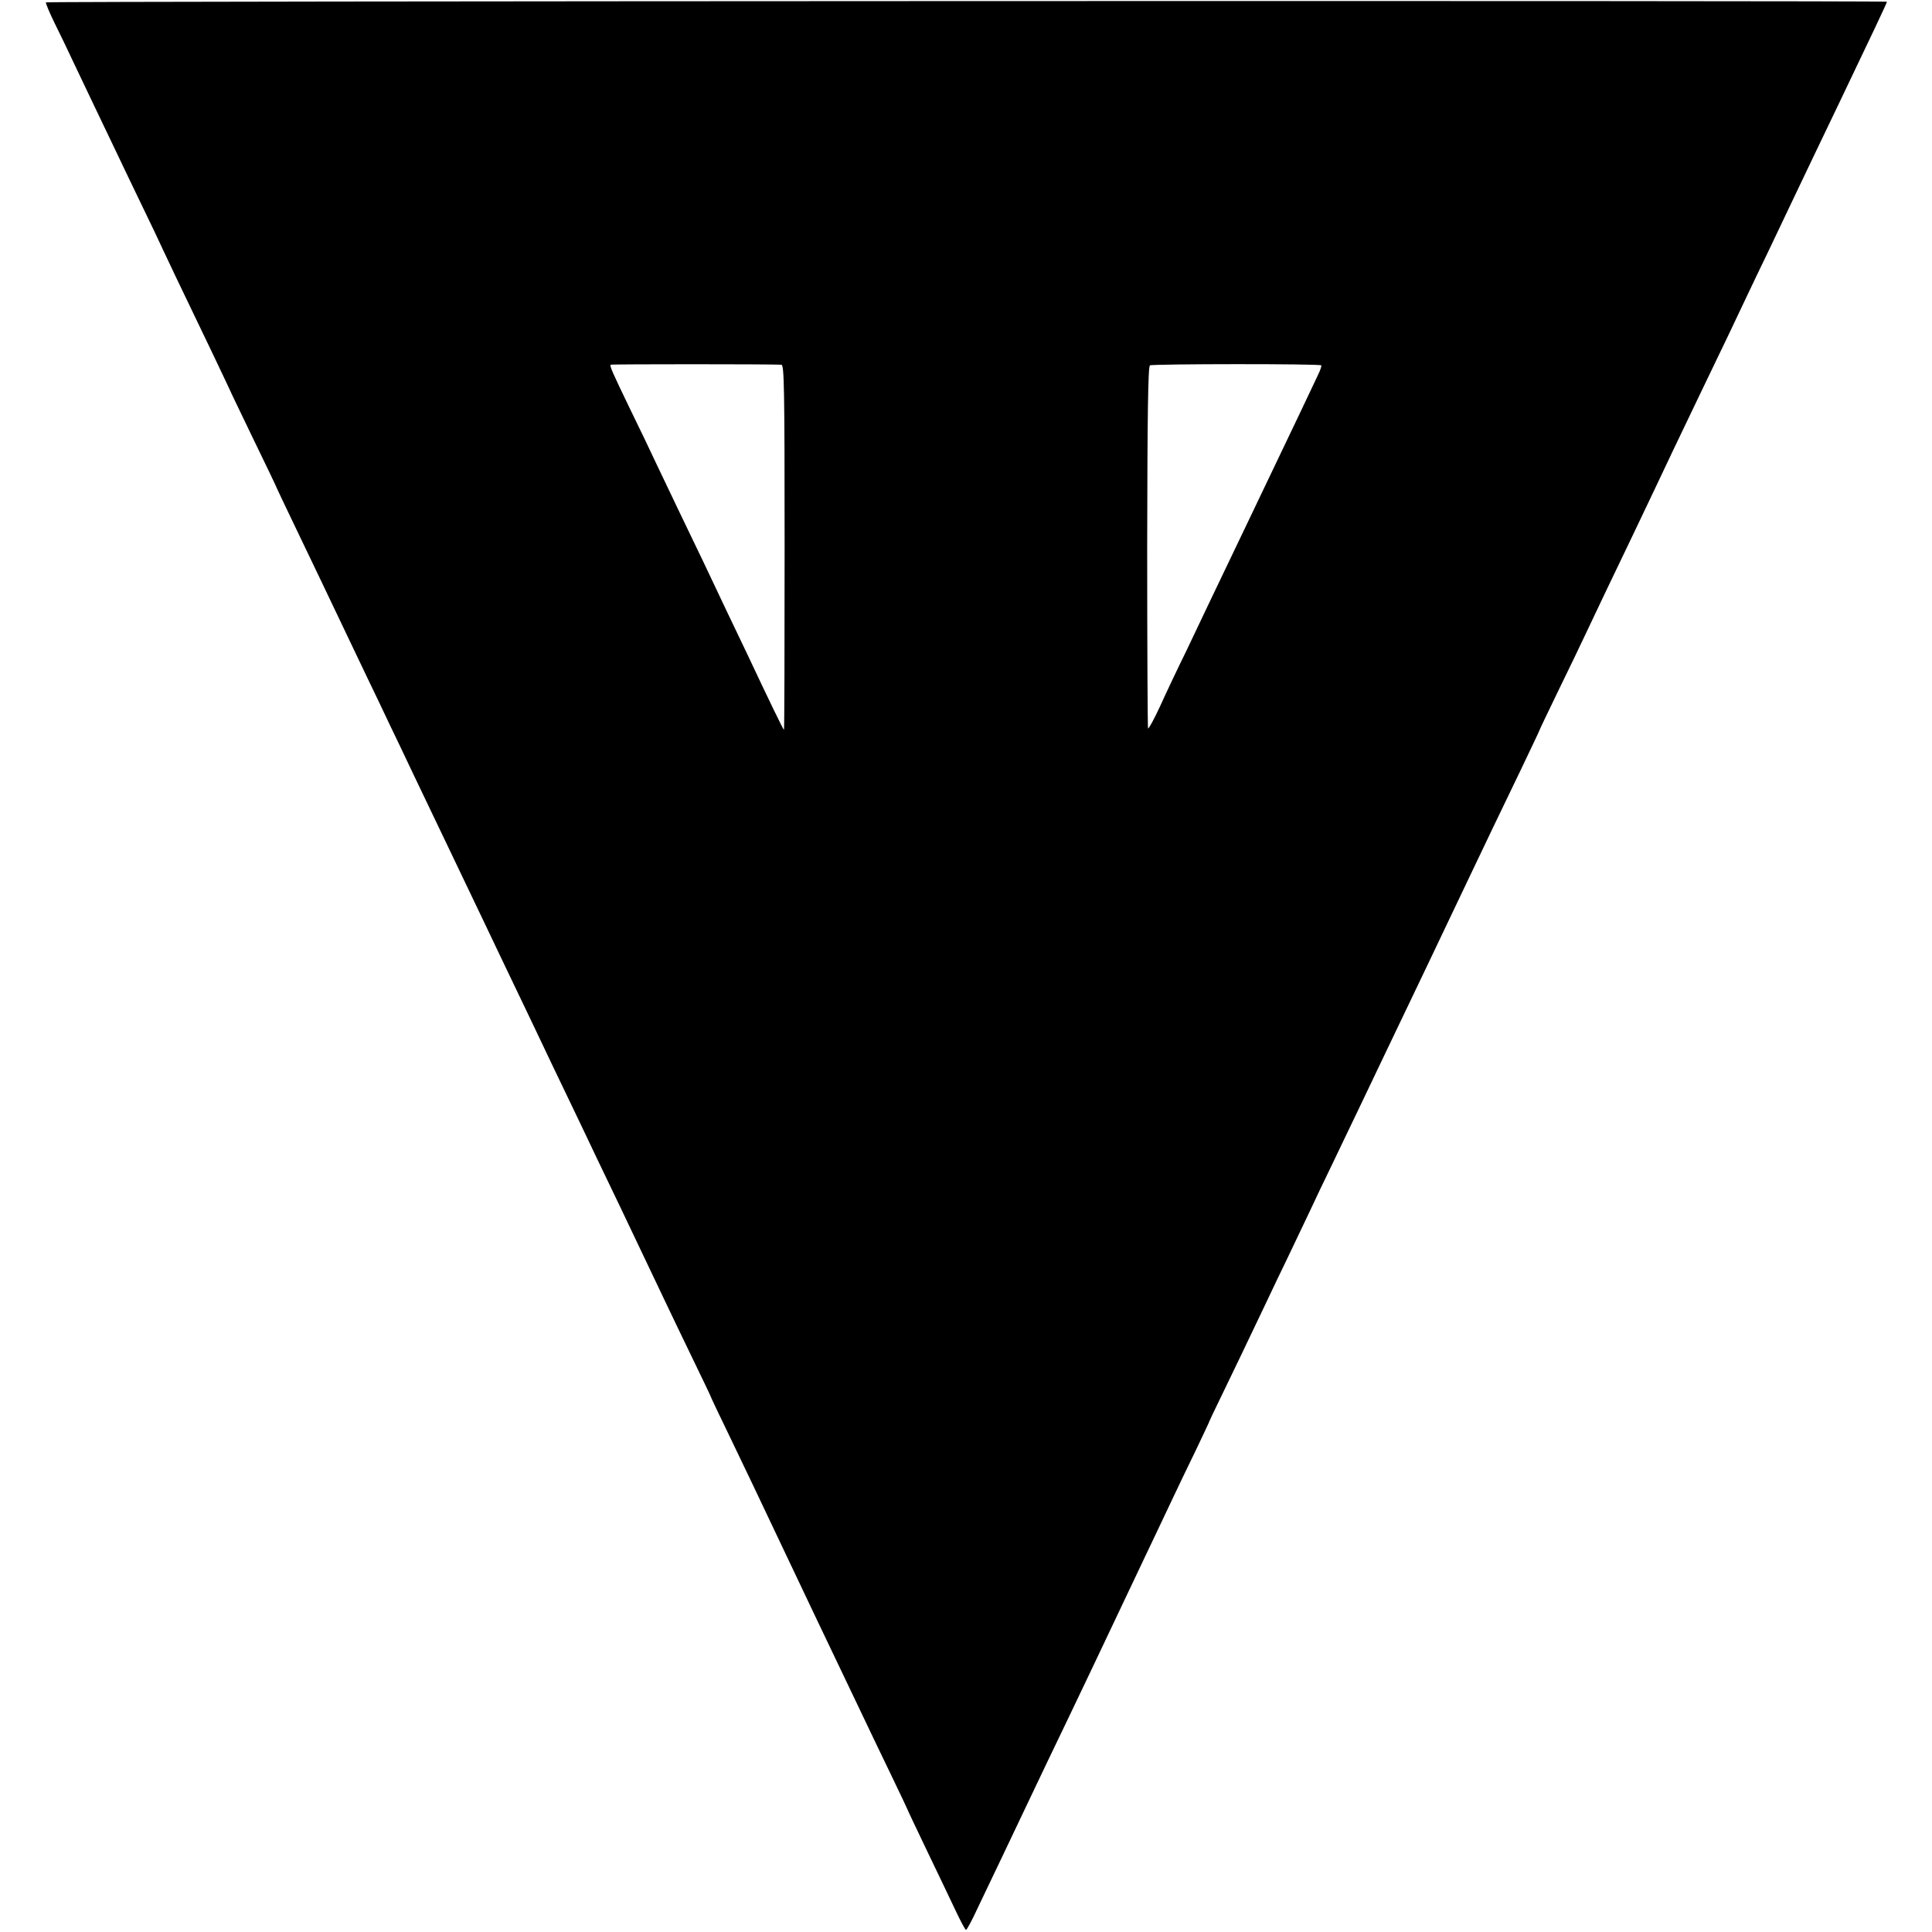
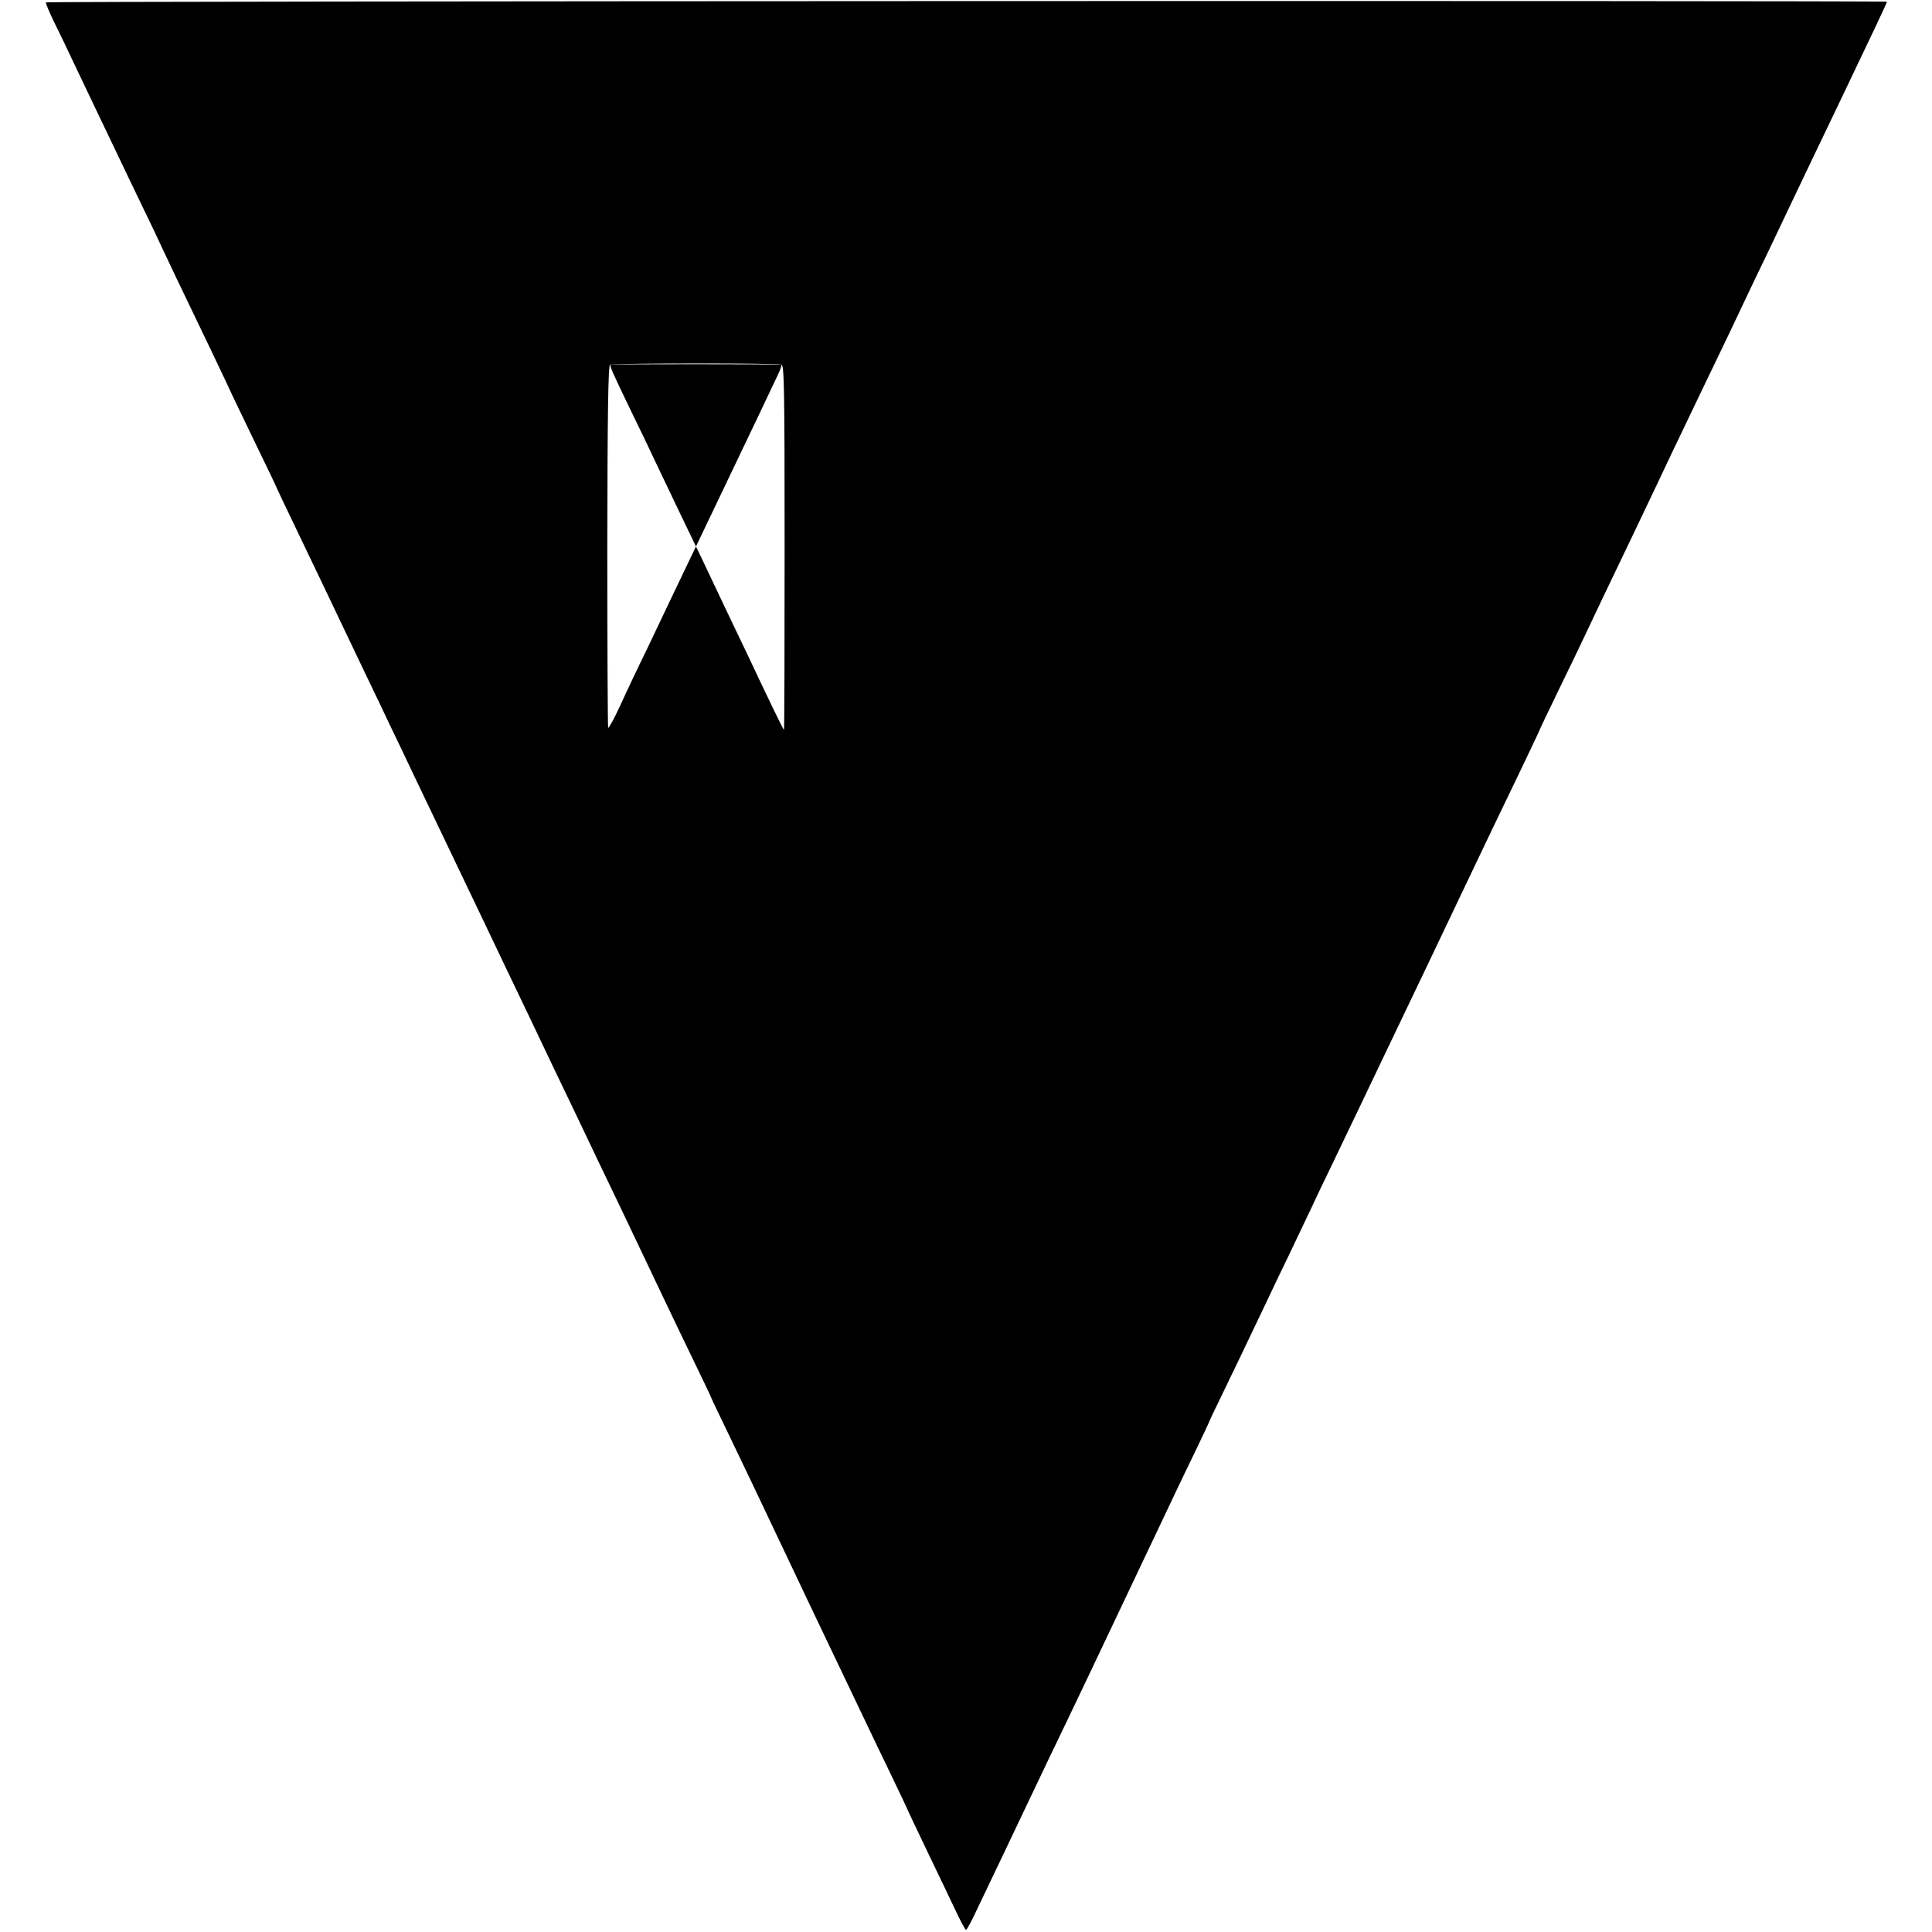
<svg xmlns="http://www.w3.org/2000/svg" version="1.0" width="900pt" height="900pt" viewBox="0 0 900 900" preserveAspectRatio="xMidYMid meet">
  <g transform="translate(0,900) scale(0.1,-0.1)" fill="#000000" stroke="none">
-     <path d="M214 8989 c-2 -4 17 -49 42 -100 26 -52 61 -125 79 -164 18 -38 63 -133 100 -210 37 -77 86 -180 110 -230 23 -49 75 -157 115 -240 40 -82 85 -177 100 -210 27 -58 56 -119 229 -479 44 -93 81 -170 81 -171 0 -2 50 -105 110 -230 61 -125 110 -228 110 -230 0 -1 39 -83 86 -181 86 -179 148 -309 229 -479 23 -49 71 -148 105 -220 34 -71 82 -170 105 -220 24 -49 71 -148 105 -220 34 -71 84 -175 110 -230 26 -55 76 -158 110 -230 34 -71 84 -175 110 -230 50 -105 118 -248 215 -450 31 -66 80 -167 107 -225 28 -58 76 -159 108 -225 31 -66 77 -160 100 -210 24 -49 72 -151 108 -225 66 -139 124 -261 207 -435 26 -55 85 -178 131 -273 46 -95 84 -174 84 -176 0 -2 43 -93 96 -202 53 -110 149 -311 214 -449 65 -137 145 -306 178 -375 130 -272 176 -369 222 -465 26 -55 84 -176 129 -269 45 -93 81 -170 81 -171 0 -2 40 -85 88 -186 49 -101 108 -226 132 -276 24 -51 46 -93 50 -93 4 0 29 46 55 103 27 56 80 167 118 247 38 80 86 181 107 225 21 44 66 139 100 210 111 230 297 621 405 850 24 50 66 140 95 200 29 61 69 146 90 190 21 44 66 139 101 210 34 72 63 132 63 135 1 3 23 50 50 105 48 99 128 265 211 440 23 50 73 153 110 230 37 77 82 172 100 210 18 39 65 138 105 220 40 83 91 191 115 240 24 50 71 149 105 220 34 72 84 175 110 230 26 55 76 159 110 230 34 72 79 166 100 210 21 44 66 139 100 210 34 72 82 171 105 220 24 50 82 170 129 268 47 99 86 180 86 182 0 2 40 86 89 187 49 100 107 221 129 268 42 89 117 247 222 465 34 72 79 166 100 210 43 92 109 230 205 430 120 249 177 368 220 460 23 50 70 146 103 215 33 69 81 170 107 225 59 124 144 302 220 460 155 324 225 471 225 477 0 6 -8572 3 -8576 -3z m3426 -1688 c13 -1 15 -102 15 -851 0 -468 -1 -850 -3 -850 -3 0 -70 138 -172 355 -21 44 -65 136 -98 205 -32 69 -82 172 -109 230 -28 58 -79 164 -113 235 -34 72 -82 171 -105 220 -23 50 -77 162 -120 250 -83 172 -96 201 -90 206 3 3 734 3 795 0z m2515 -3 c2 -2 -4 -22 -15 -44 -10 -21 -46 -97 -80 -169 -113 -237 -181 -379 -227 -475 -138 -288 -164 -342 -201 -420 -22 -47 -70 -148 -107 -225 -38 -77 -92 -191 -120 -253 -29 -63 -55 -110 -57 -105 -2 4 -4 385 -4 846 1 621 4 840 13 845 12 7 791 8 798 0z" />
+     <path d="M214 8989 c-2 -4 17 -49 42 -100 26 -52 61 -125 79 -164 18 -38 63 -133 100 -210 37 -77 86 -180 110 -230 23 -49 75 -157 115 -240 40 -82 85 -177 100 -210 27 -58 56 -119 229 -479 44 -93 81 -170 81 -171 0 -2 50 -105 110 -230 61 -125 110 -228 110 -230 0 -1 39 -83 86 -181 86 -179 148 -309 229 -479 23 -49 71 -148 105 -220 34 -71 82 -170 105 -220 24 -49 71 -148 105 -220 34 -71 84 -175 110 -230 26 -55 76 -158 110 -230 34 -71 84 -175 110 -230 50 -105 118 -248 215 -450 31 -66 80 -167 107 -225 28 -58 76 -159 108 -225 31 -66 77 -160 100 -210 24 -49 72 -151 108 -225 66 -139 124 -261 207 -435 26 -55 85 -178 131 -273 46 -95 84 -174 84 -176 0 -2 43 -93 96 -202 53 -110 149 -311 214 -449 65 -137 145 -306 178 -375 130 -272 176 -369 222 -465 26 -55 84 -176 129 -269 45 -93 81 -170 81 -171 0 -2 40 -85 88 -186 49 -101 108 -226 132 -276 24 -51 46 -93 50 -93 4 0 29 46 55 103 27 56 80 167 118 247 38 80 86 181 107 225 21 44 66 139 100 210 111 230 297 621 405 850 24 50 66 140 95 200 29 61 69 146 90 190 21 44 66 139 101 210 34 72 63 132 63 135 1 3 23 50 50 105 48 99 128 265 211 440 23 50 73 153 110 230 37 77 82 172 100 210 18 39 65 138 105 220 40 83 91 191 115 240 24 50 71 149 105 220 34 72 84 175 110 230 26 55 76 159 110 230 34 72 79 166 100 210 21 44 66 139 100 210 34 72 82 171 105 220 24 50 82 170 129 268 47 99 86 180 86 182 0 2 40 86 89 187 49 100 107 221 129 268 42 89 117 247 222 465 34 72 79 166 100 210 43 92 109 230 205 430 120 249 177 368 220 460 23 50 70 146 103 215 33 69 81 170 107 225 59 124 144 302 220 460 155 324 225 471 225 477 0 6 -8572 3 -8576 -3z m3426 -1688 c13 -1 15 -102 15 -851 0 -468 -1 -850 -3 -850 -3 0 -70 138 -172 355 -21 44 -65 136 -98 205 -32 69 -82 172 -109 230 -28 58 -79 164 -113 235 -34 72 -82 171 -105 220 -23 50 -77 162 -120 250 -83 172 -96 201 -90 206 3 3 734 3 795 0z c2 -2 -4 -22 -15 -44 -10 -21 -46 -97 -80 -169 -113 -237 -181 -379 -227 -475 -138 -288 -164 -342 -201 -420 -22 -47 -70 -148 -107 -225 -38 -77 -92 -191 -120 -253 -29 -63 -55 -110 -57 -105 -2 4 -4 385 -4 846 1 621 4 840 13 845 12 7 791 8 798 0z" />
  </g>
</svg>